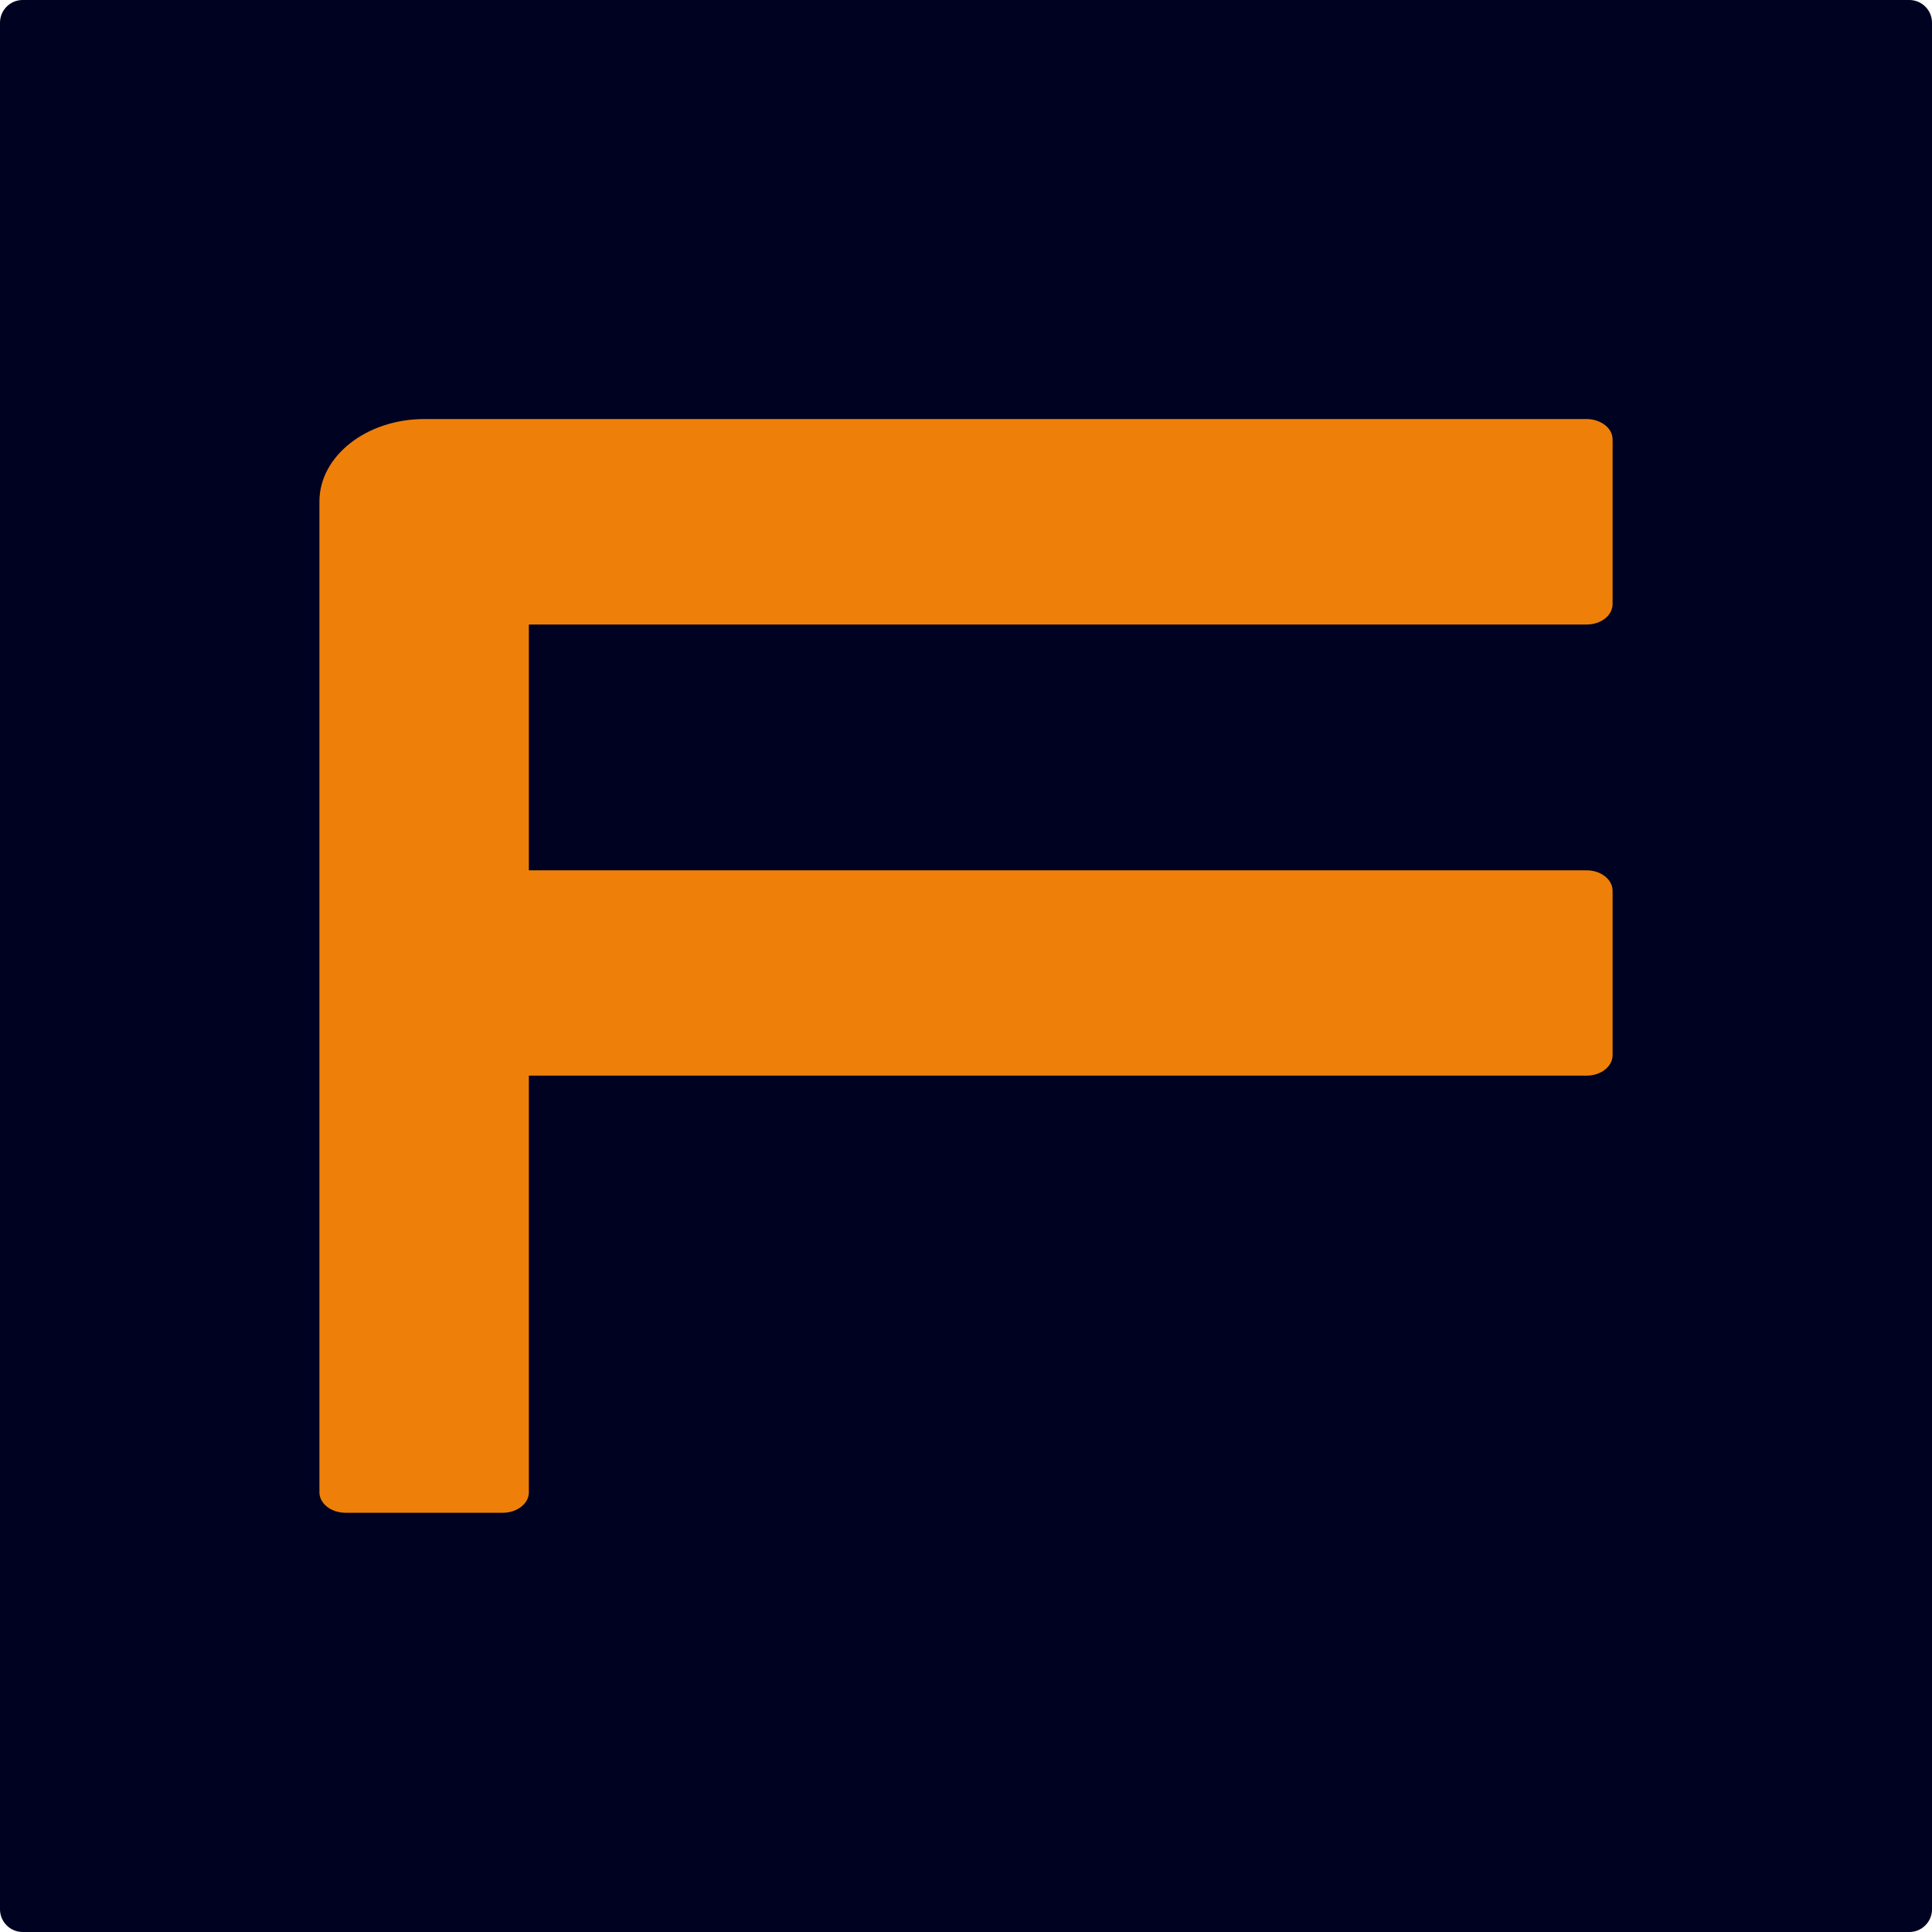
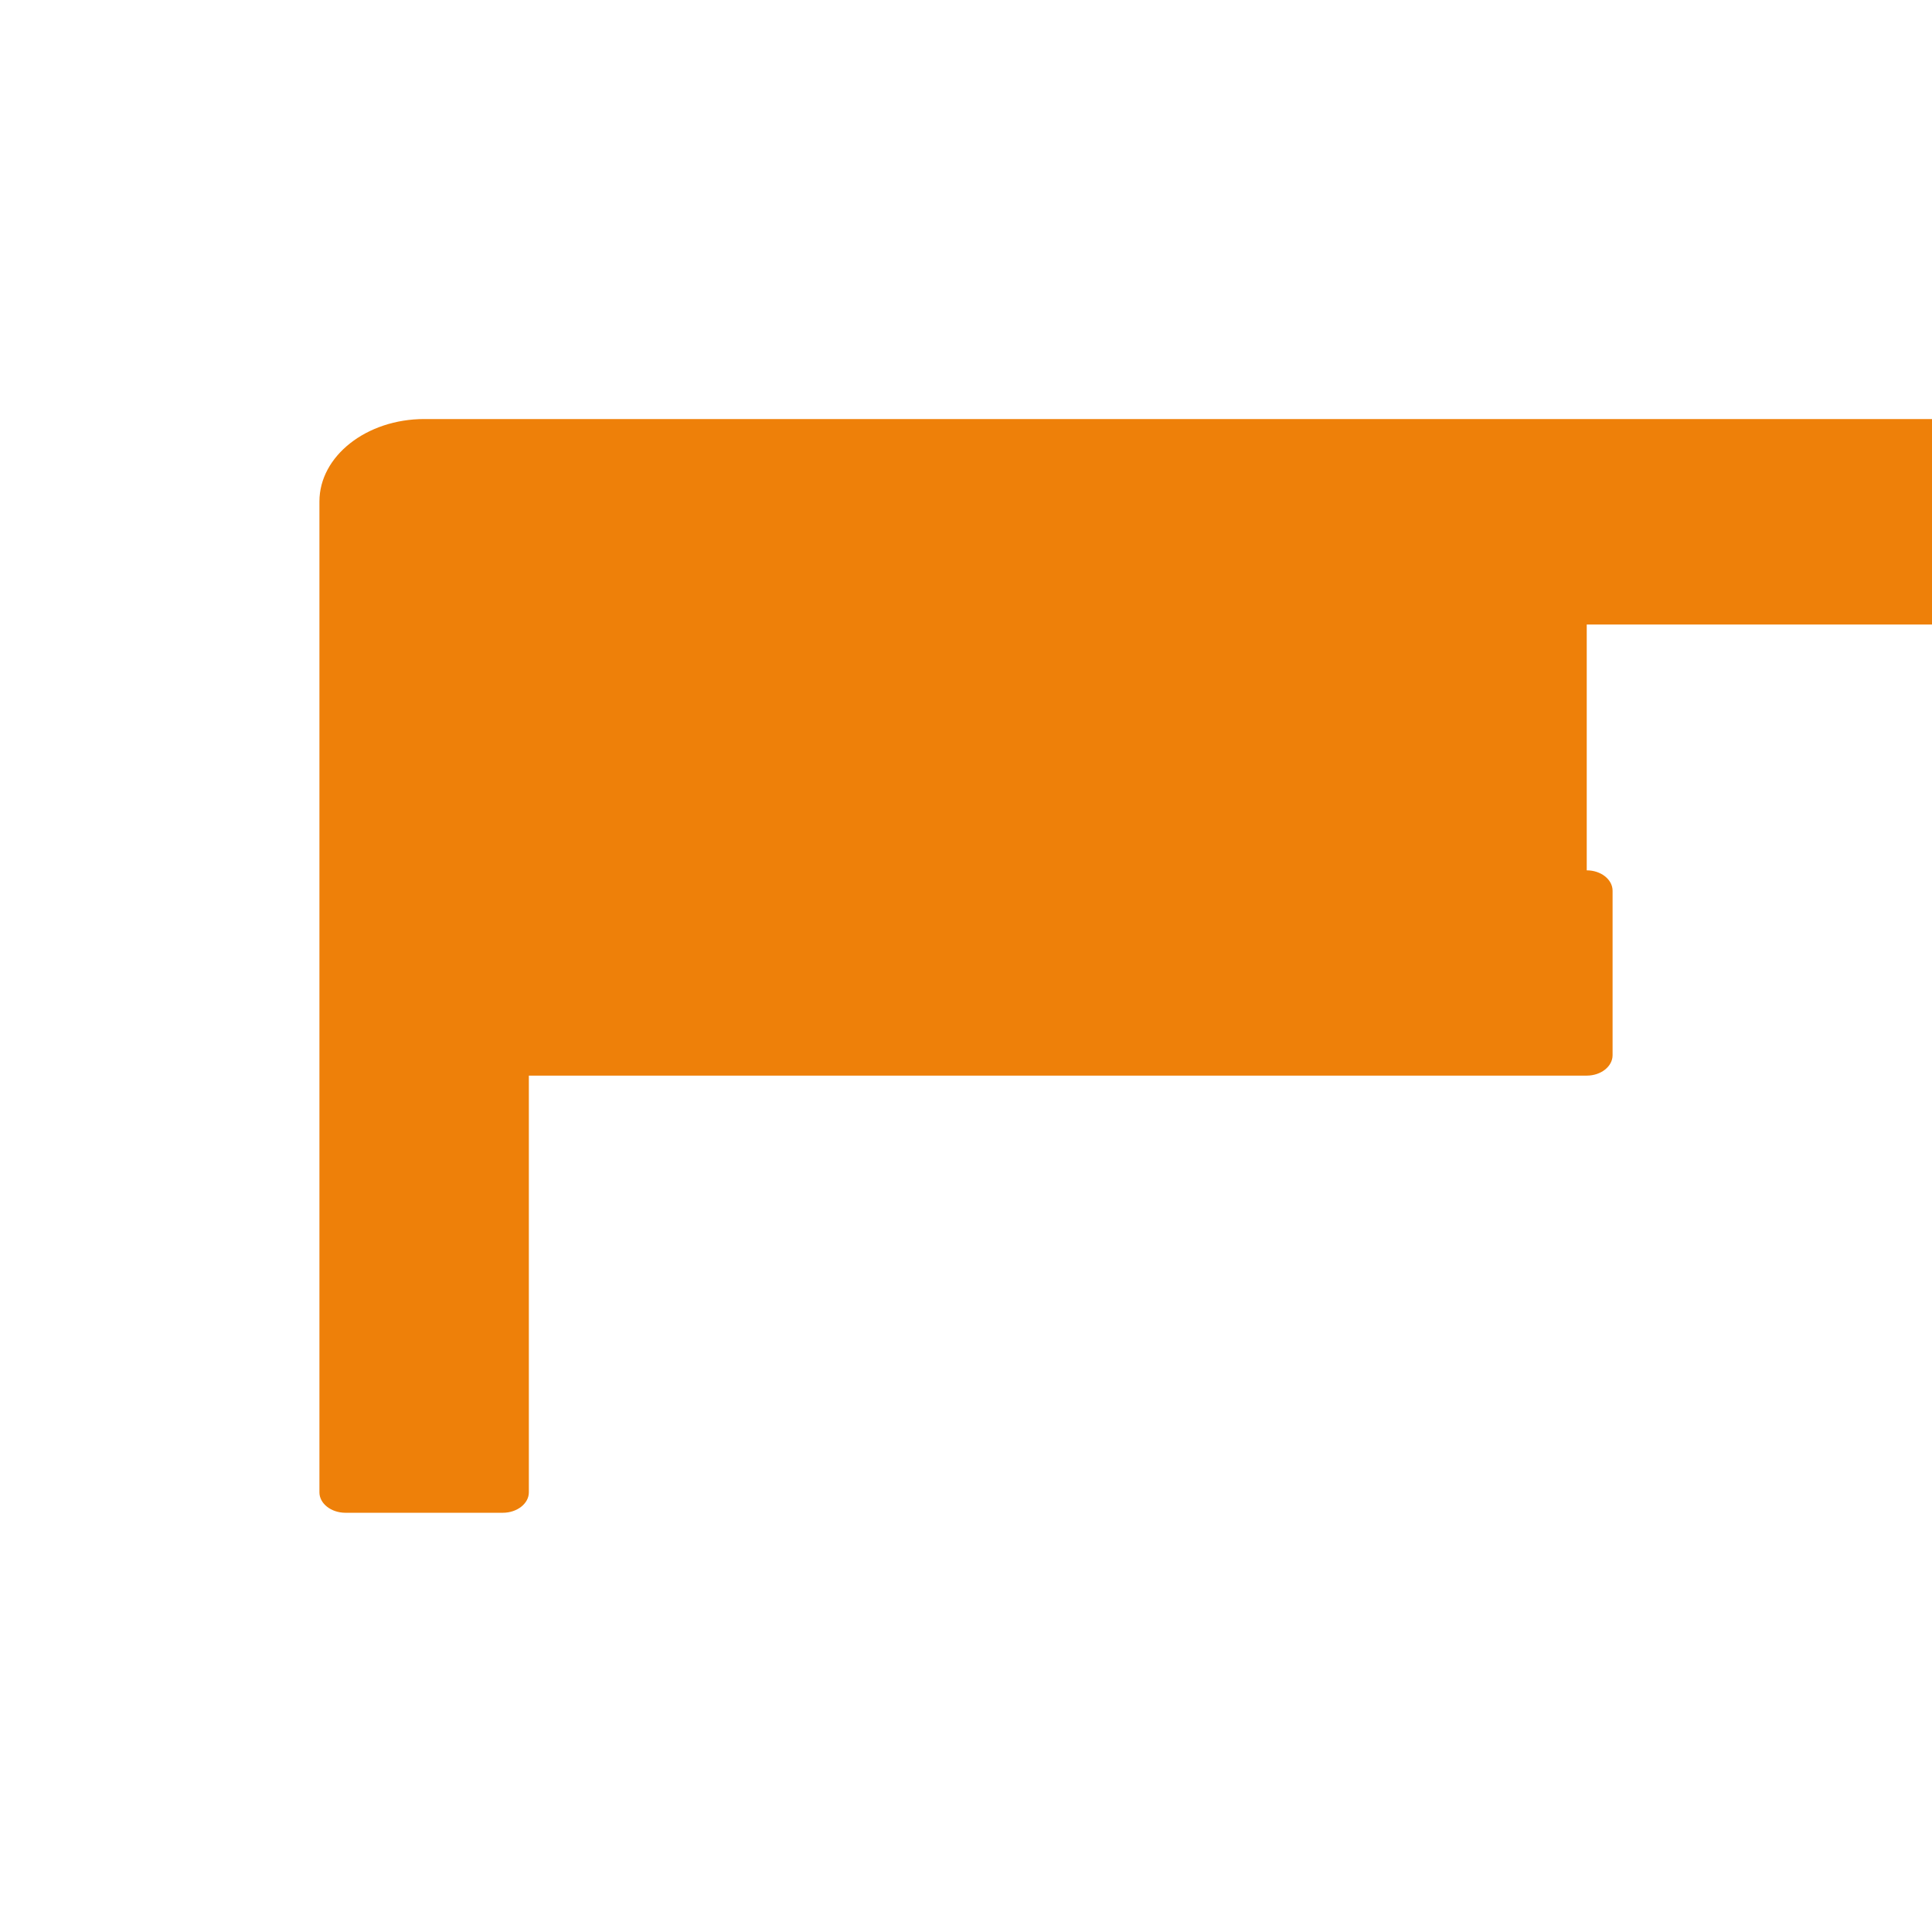
<svg xmlns="http://www.w3.org/2000/svg" enable-background="new 0 0 1024 1024" viewBox="0 0 1024 1024">
-   <path d="m1012 1024h-1000c-6.6 0-12-5.4-12-12v-1000c0-6.6 5.4-12 12-12h1000c6.6 0 12 5.4 12 12v1000c0 6.6-5.4 12-12 12z" fill="#000222" />
-   <path d="m841 222.1h-616.1c-30.6 0-55.6 19.6-55.6 43.7v525.2c0 5.9 6.2 10.8 13.8 10.8h83.4c7.6 0 13.8-4.9 13.8-10.8v-220.9h560.7c7.6 0 13.7-4.9 13.7-10.8v-87.2c0-5.9-6.1-10.8-13.7-10.8h-560.7v-130.3h560.7c7.6 0 13.7-4.8 13.7-10.9v-87.1c0-2.9-1.3-5.6-4-7.7-2.6-2-6.1-3.2-9.7-3.2z" fill="#ee8009" />
+   <path d="m841 222.1h-616.1c-30.6 0-55.6 19.6-55.6 43.7v525.2c0 5.9 6.2 10.8 13.8 10.8h83.4c7.6 0 13.8-4.9 13.8-10.8v-220.9h560.7c7.6 0 13.7-4.9 13.7-10.8v-87.2c0-5.9-6.1-10.8-13.7-10.8v-130.3h560.7c7.6 0 13.7-4.8 13.7-10.9v-87.1c0-2.9-1.3-5.6-4-7.7-2.6-2-6.1-3.2-9.7-3.2z" fill="#ee8009" />
</svg>